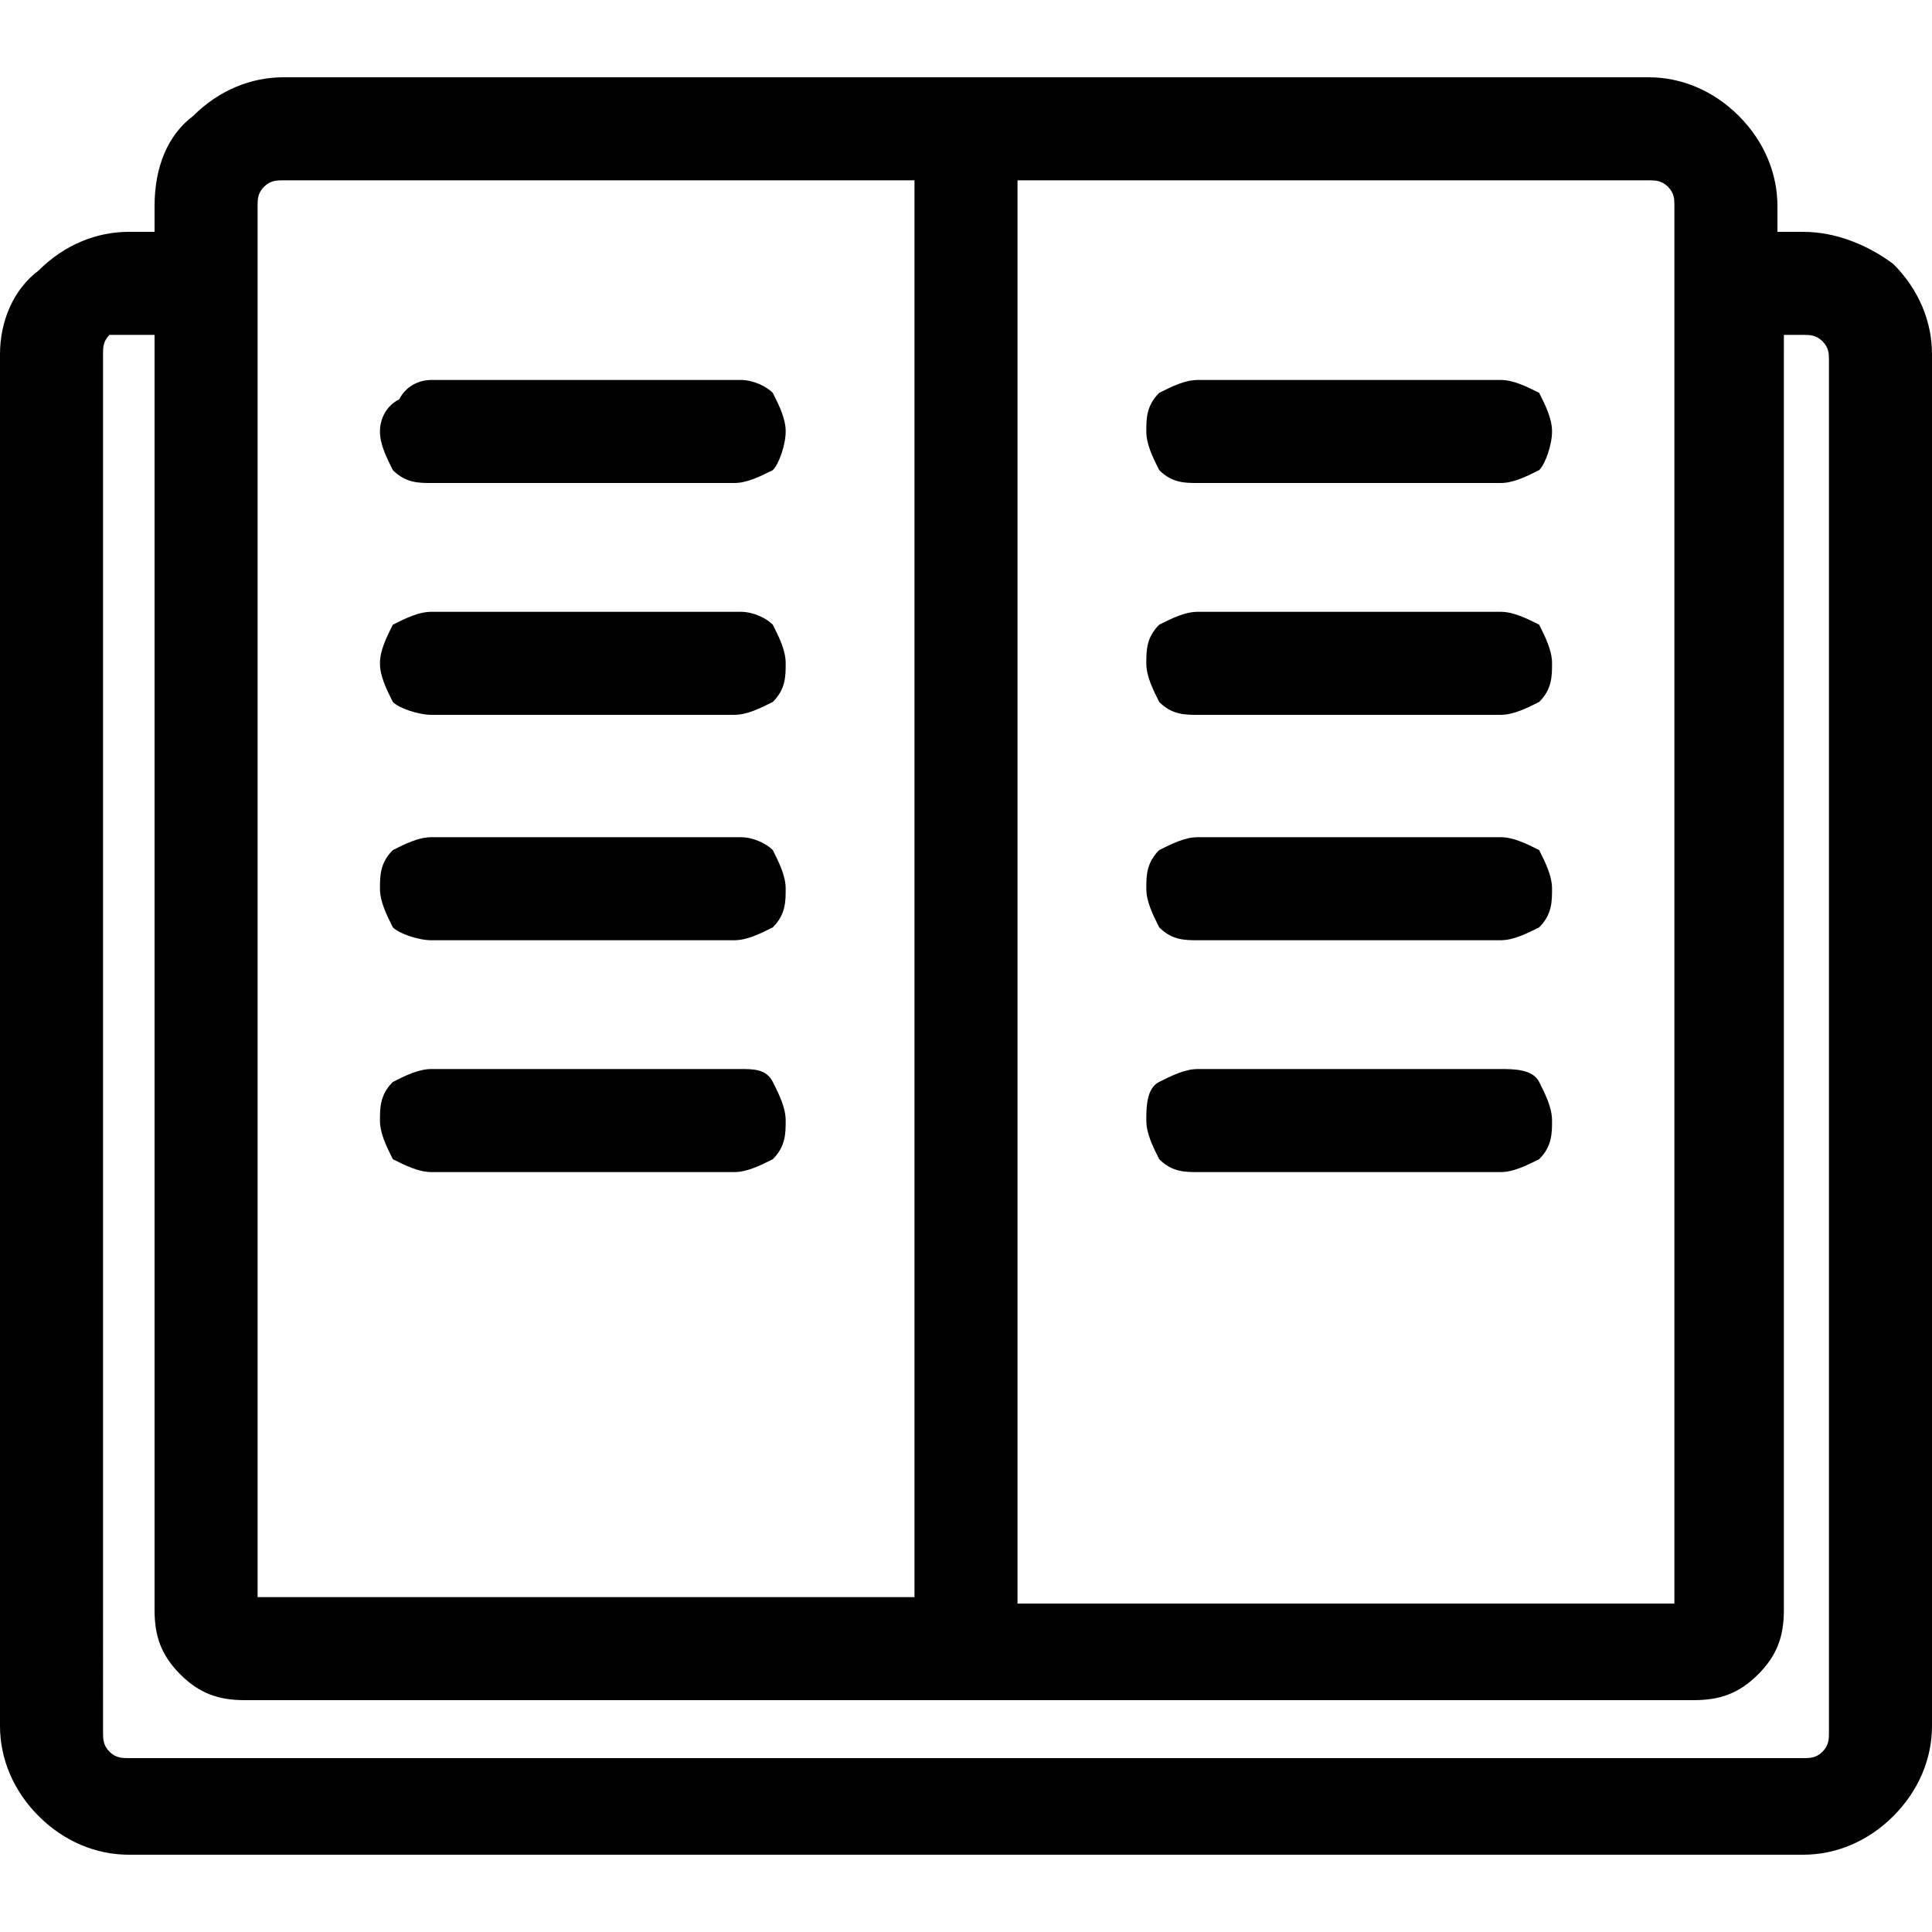
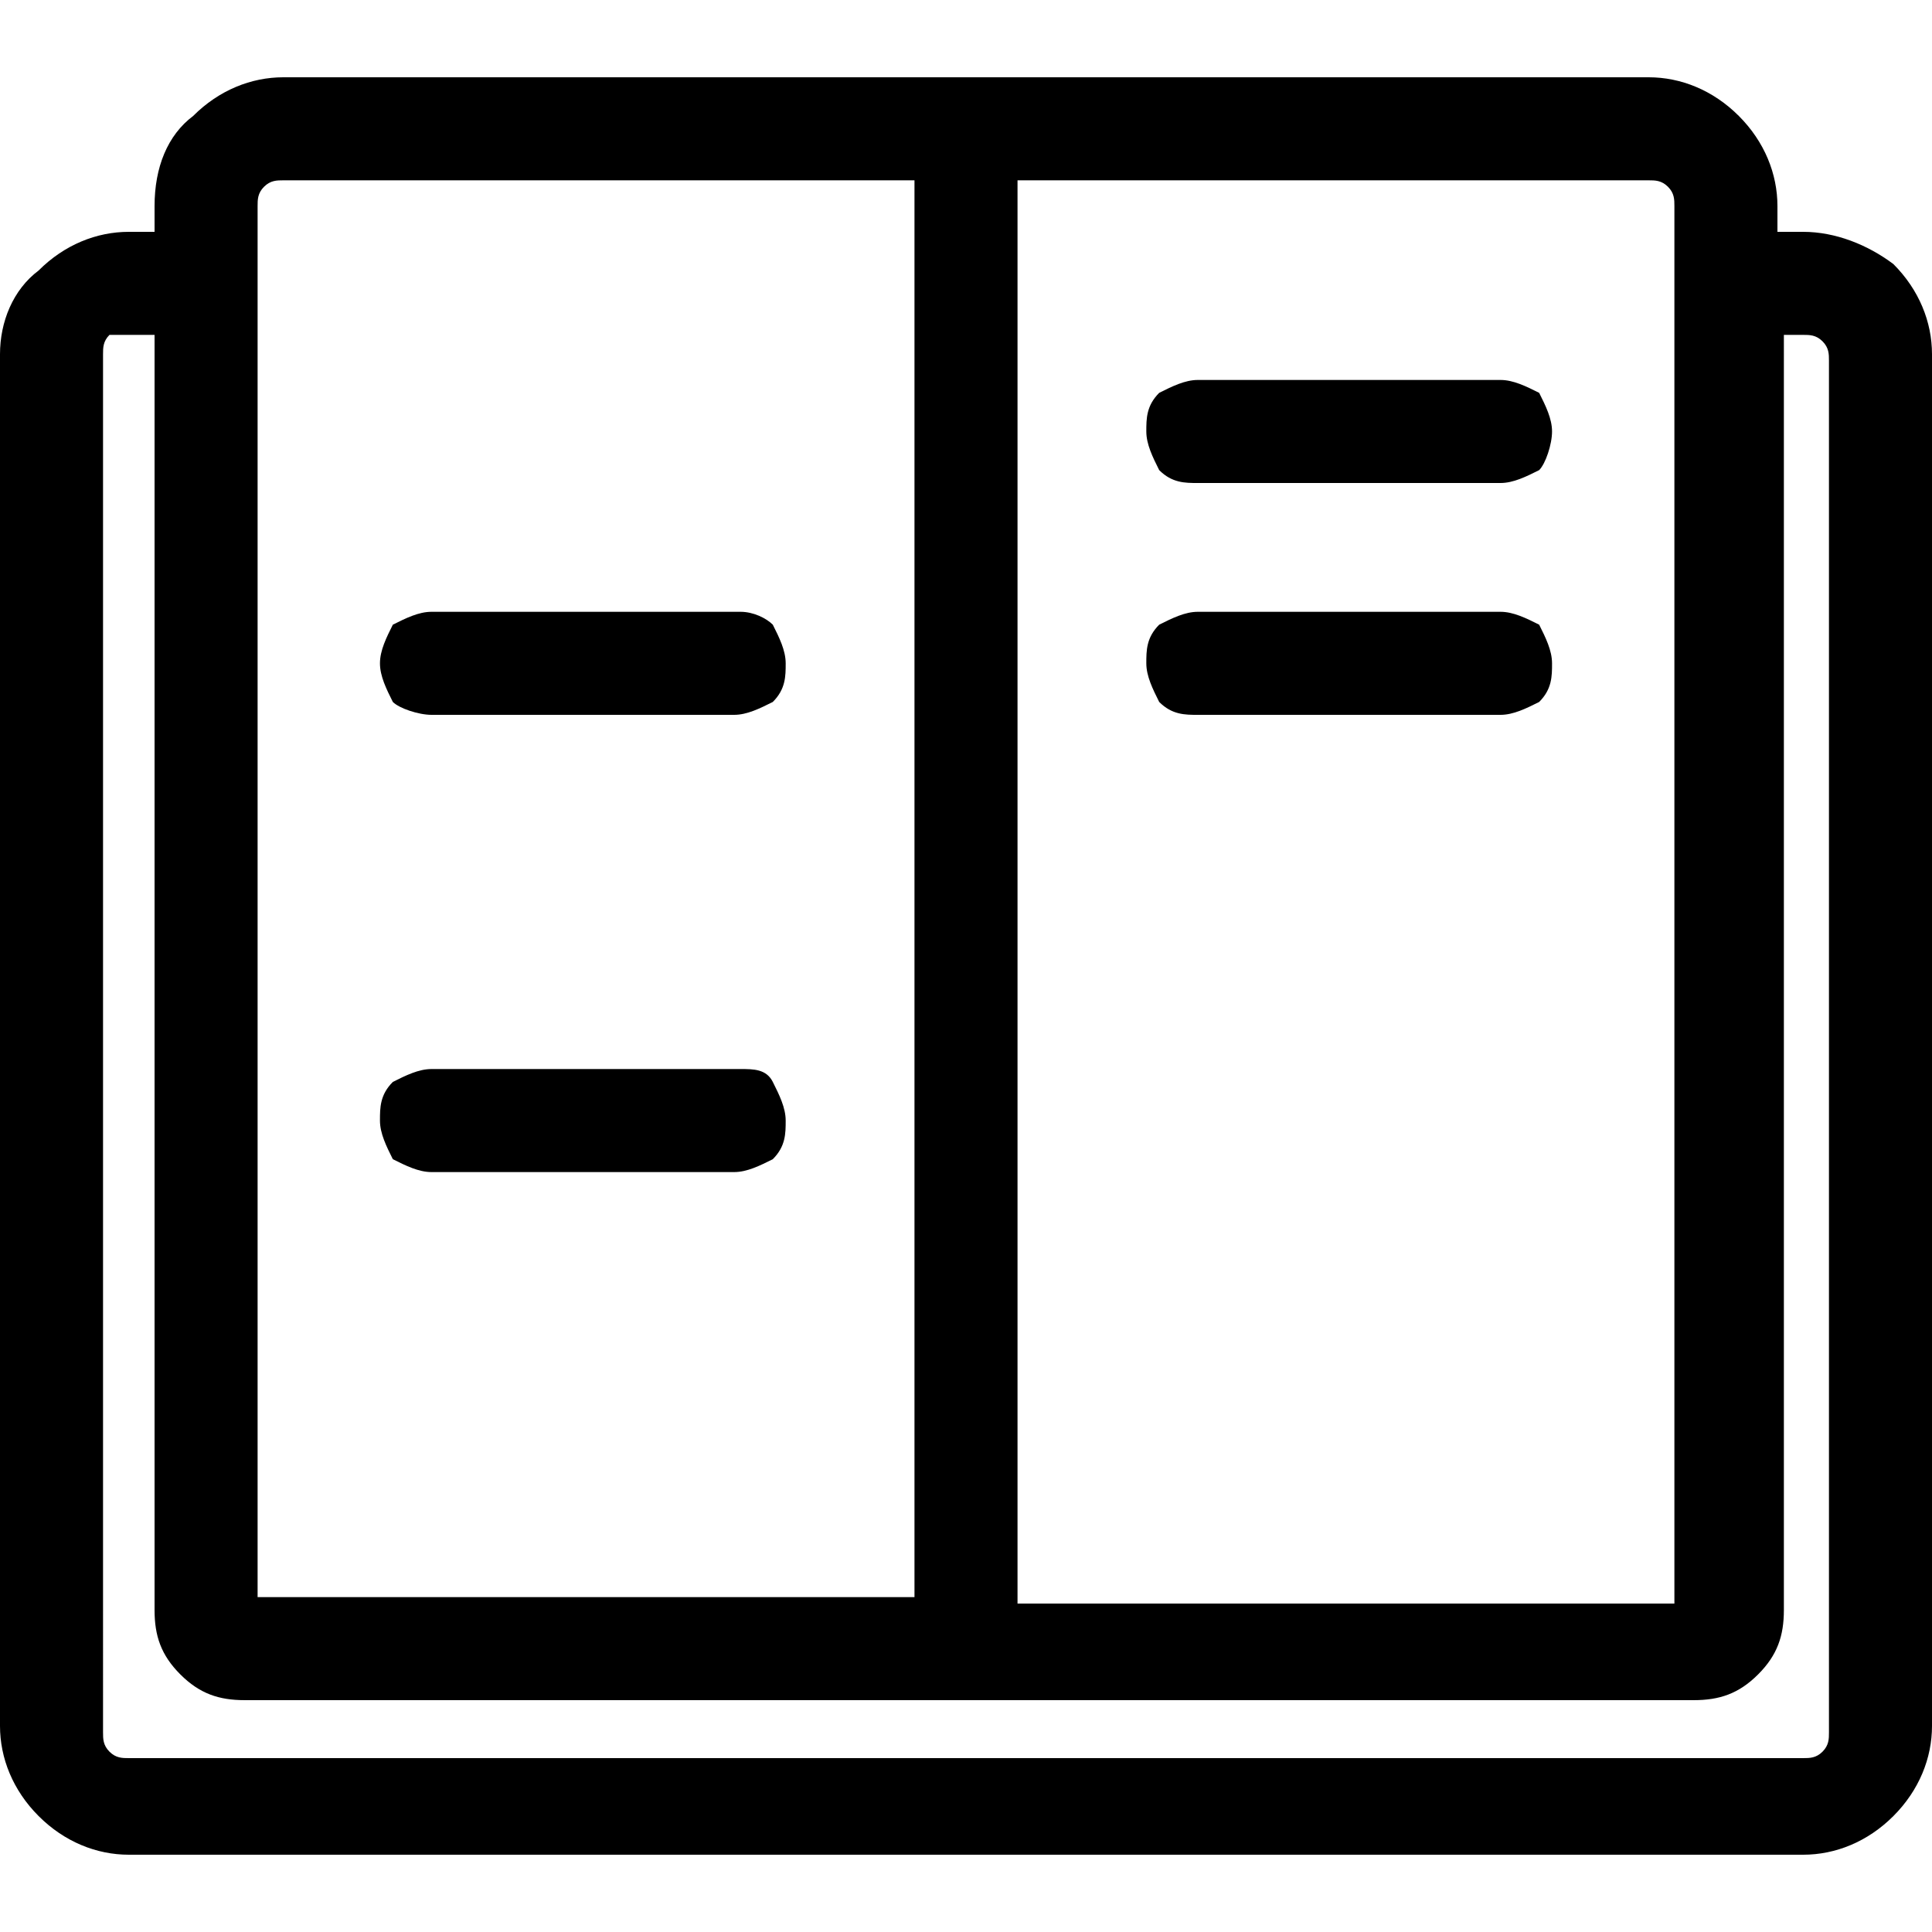
<svg xmlns="http://www.w3.org/2000/svg" viewBox="0 0 30 30" fill="currentColor">
  <path d="M29.4,4.1C29,3.8,28.5,3.6,28,3.6h-0.4V3.2c0-0.5-0.2-1-0.6-1.4c-0.4-0.4-0.9-0.6-1.4-0.6H4.4  c-0.5,0-1,0.2-1.4,0.6C2.6,2.1,2.4,2.6,2.4,3.2v0.4H2c-0.5,0-1,0.2-1.4,0.6C0.2,4.5,0,5,0,5.5v21.3c0,0.5,0.2,1,0.6,1.4  C1,28.6,1.5,28.8,2,28.8h26c0.5,0,1-0.2,1.4-0.6c0.4-0.4,0.6-0.9,0.6-1.4V5.5C30,5,29.8,4.5,29.4,4.1z M27.6,5.2H28  c0.1,0,0.2,0,0.3,0.1c0.1,0.1,0.1,0.2,0.1,0.3v21.3c0,0.1,0,0.2-0.1,0.3c-0.1,0.1-0.2,0.1-0.3,0.1H2c-0.1,0-0.2,0-0.3-0.1  c-0.1-0.1-0.1-0.2-0.1-0.3V5.5c0-0.1,0-0.2,0.1-0.3C1.8,5.2,1.9,5.2,2,5.2h0.4V25c0,0.4,0.1,0.7,0.4,1c0.3,0.3,0.6,0.4,1,0.4h22.5  c0.4,0,0.7-0.1,1-0.4c0.3-0.3,0.4-0.6,0.4-1V5.2z M27.5,25L27.5,25L27.5,25L27.5,25z M15.8,24.8v-22h9.8c0.1,0,0.2,0,0.3,0.1  C26,3,26,3.1,26,3.2v21.7H15.8z M4,24.8V3.2C4,3.1,4,3,4.1,2.9c0.1-0.1,0.2-0.1,0.3-0.1h9.8v22H4z" />
-   <path d="M11.5,5.9H6.7C6.5,5.9,6.3,6,6.2,6.2C6,6.3,5.9,6.5,5.9,6.7c0,0.2,0.1,0.4,0.2,0.6  c0.2,0.2,0.4,0.2,0.6,0.2h4.7c0.2,0,0.4-0.1,0.6-0.2c0.1-0.1,0.2-0.4,0.2-0.6c0-0.2-0.1-0.4-0.2-0.6C11.9,6,11.7,5.9,11.5,5.9z" />
  <path d="M11.5,9.5H6.7c-0.2,0-0.4,0.1-0.6,0.2C6,9.9,5.9,10.1,5.9,10.3c0,0.2,0.1,0.4,0.2,0.6  c0.1,0.1,0.4,0.2,0.6,0.2h4.7c0.2,0,0.4-0.1,0.6-0.2c0.2-0.2,0.2-0.4,0.2-0.6c0-0.2-0.1-0.4-0.2-0.6C11.9,9.6,11.7,9.5,11.5,9.5z" />
-   <path d="M11.5,13H6.7c-0.2,0-0.4,0.1-0.6,0.2c-0.2,0.2-0.2,0.4-0.2,0.6c0,0.2,0.1,0.4,0.2,0.6  c0.1,0.1,0.4,0.2,0.6,0.2h4.7c0.2,0,0.4-0.1,0.6-0.2c0.2-0.2,0.2-0.4,0.2-0.6c0-0.2-0.1-0.4-0.2-0.6C11.9,13.1,11.7,13,11.5,13z" />
  <path d="M11.5,16.6H6.7c-0.2,0-0.4,0.1-0.6,0.2c-0.2,0.2-0.2,0.4-0.2,0.6c0,0.2,0.1,0.4,0.2,0.6  c0.2,0.1,0.4,0.2,0.6,0.2h4.7c0.2,0,0.4-0.1,0.6-0.2c0.2-0.2,0.2-0.4,0.2-0.6c0-0.2-0.1-0.4-0.2-0.6C11.9,16.6,11.7,16.6,11.5,16.6z  " />
  <path d="M23.3,5.9h-4.7c-0.2,0-0.4,0.1-0.6,0.2c-0.2,0.2-0.2,0.4-0.2,0.6c0,0.2,0.1,0.4,0.2,0.6  c0.2,0.2,0.4,0.2,0.6,0.2h4.7c0.2,0,0.4-0.1,0.6-0.2c0.1-0.1,0.2-0.4,0.2-0.6c0-0.2-0.1-0.4-0.2-0.6C23.7,6,23.5,5.9,23.3,5.9z" />
  <path d="M23.3,9.5h-4.7c-0.2,0-0.4,0.1-0.6,0.2c-0.2,0.2-0.2,0.4-0.2,0.6c0,0.2,0.1,0.4,0.2,0.6  c0.2,0.2,0.4,0.2,0.6,0.2h4.7c0.2,0,0.4-0.1,0.6-0.2c0.2-0.2,0.2-0.4,0.2-0.6c0-0.2-0.1-0.4-0.2-0.6C23.7,9.6,23.5,9.5,23.3,9.5z" />
-   <path d="M23.3,13h-4.7c-0.2,0-0.4,0.1-0.6,0.2c-0.2,0.2-0.2,0.4-0.2,0.6c0,0.2,0.1,0.4,0.2,0.6  c0.2,0.2,0.4,0.2,0.6,0.2h4.7c0.2,0,0.4-0.1,0.6-0.2c0.2-0.2,0.2-0.4,0.2-0.6c0-0.2-0.1-0.4-0.2-0.6C23.7,13.1,23.5,13,23.3,13z" />
-   <path d="M23.3,16.6h-4.7c-0.2,0-0.4,0.1-0.6,0.2s-0.2,0.4-0.2,0.6c0,0.2,0.1,0.4,0.2,0.6  c0.2,0.2,0.4,0.2,0.6,0.2h4.7c0.2,0,0.4-0.1,0.6-0.2c0.2-0.2,0.2-0.4,0.2-0.6c0-0.2-0.1-0.4-0.2-0.6S23.5,16.6,23.3,16.6z" />
</svg>